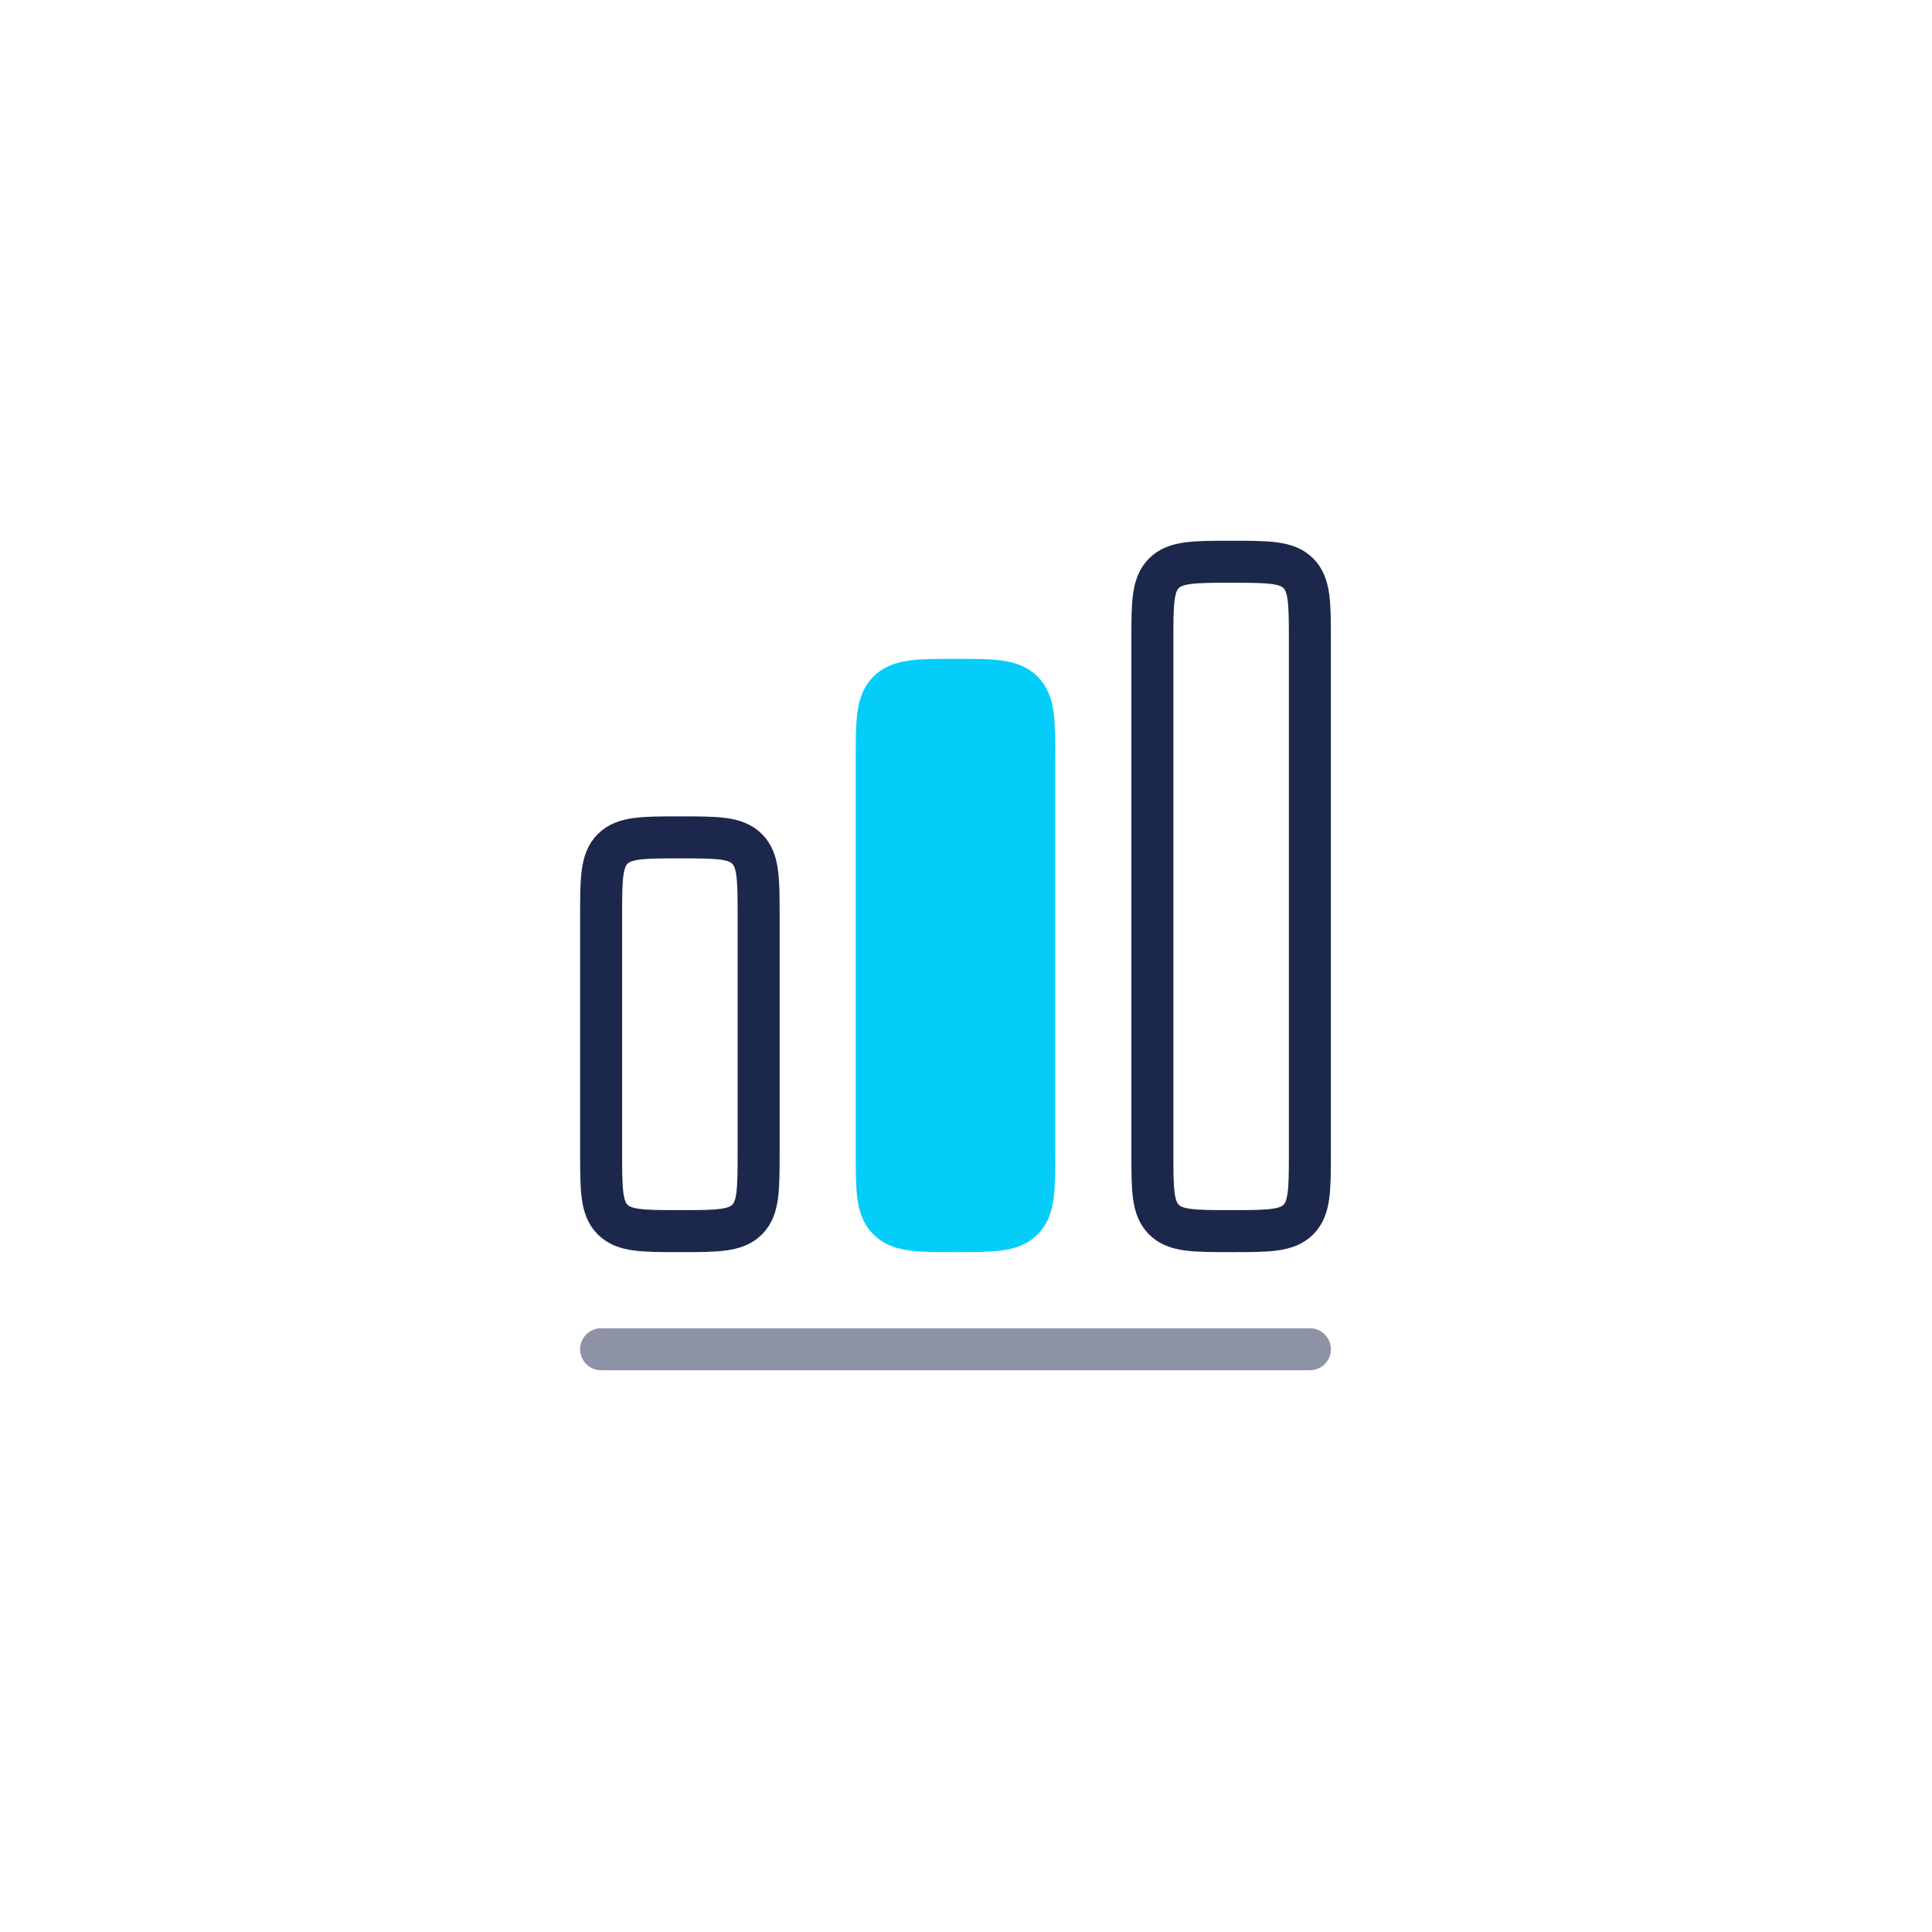
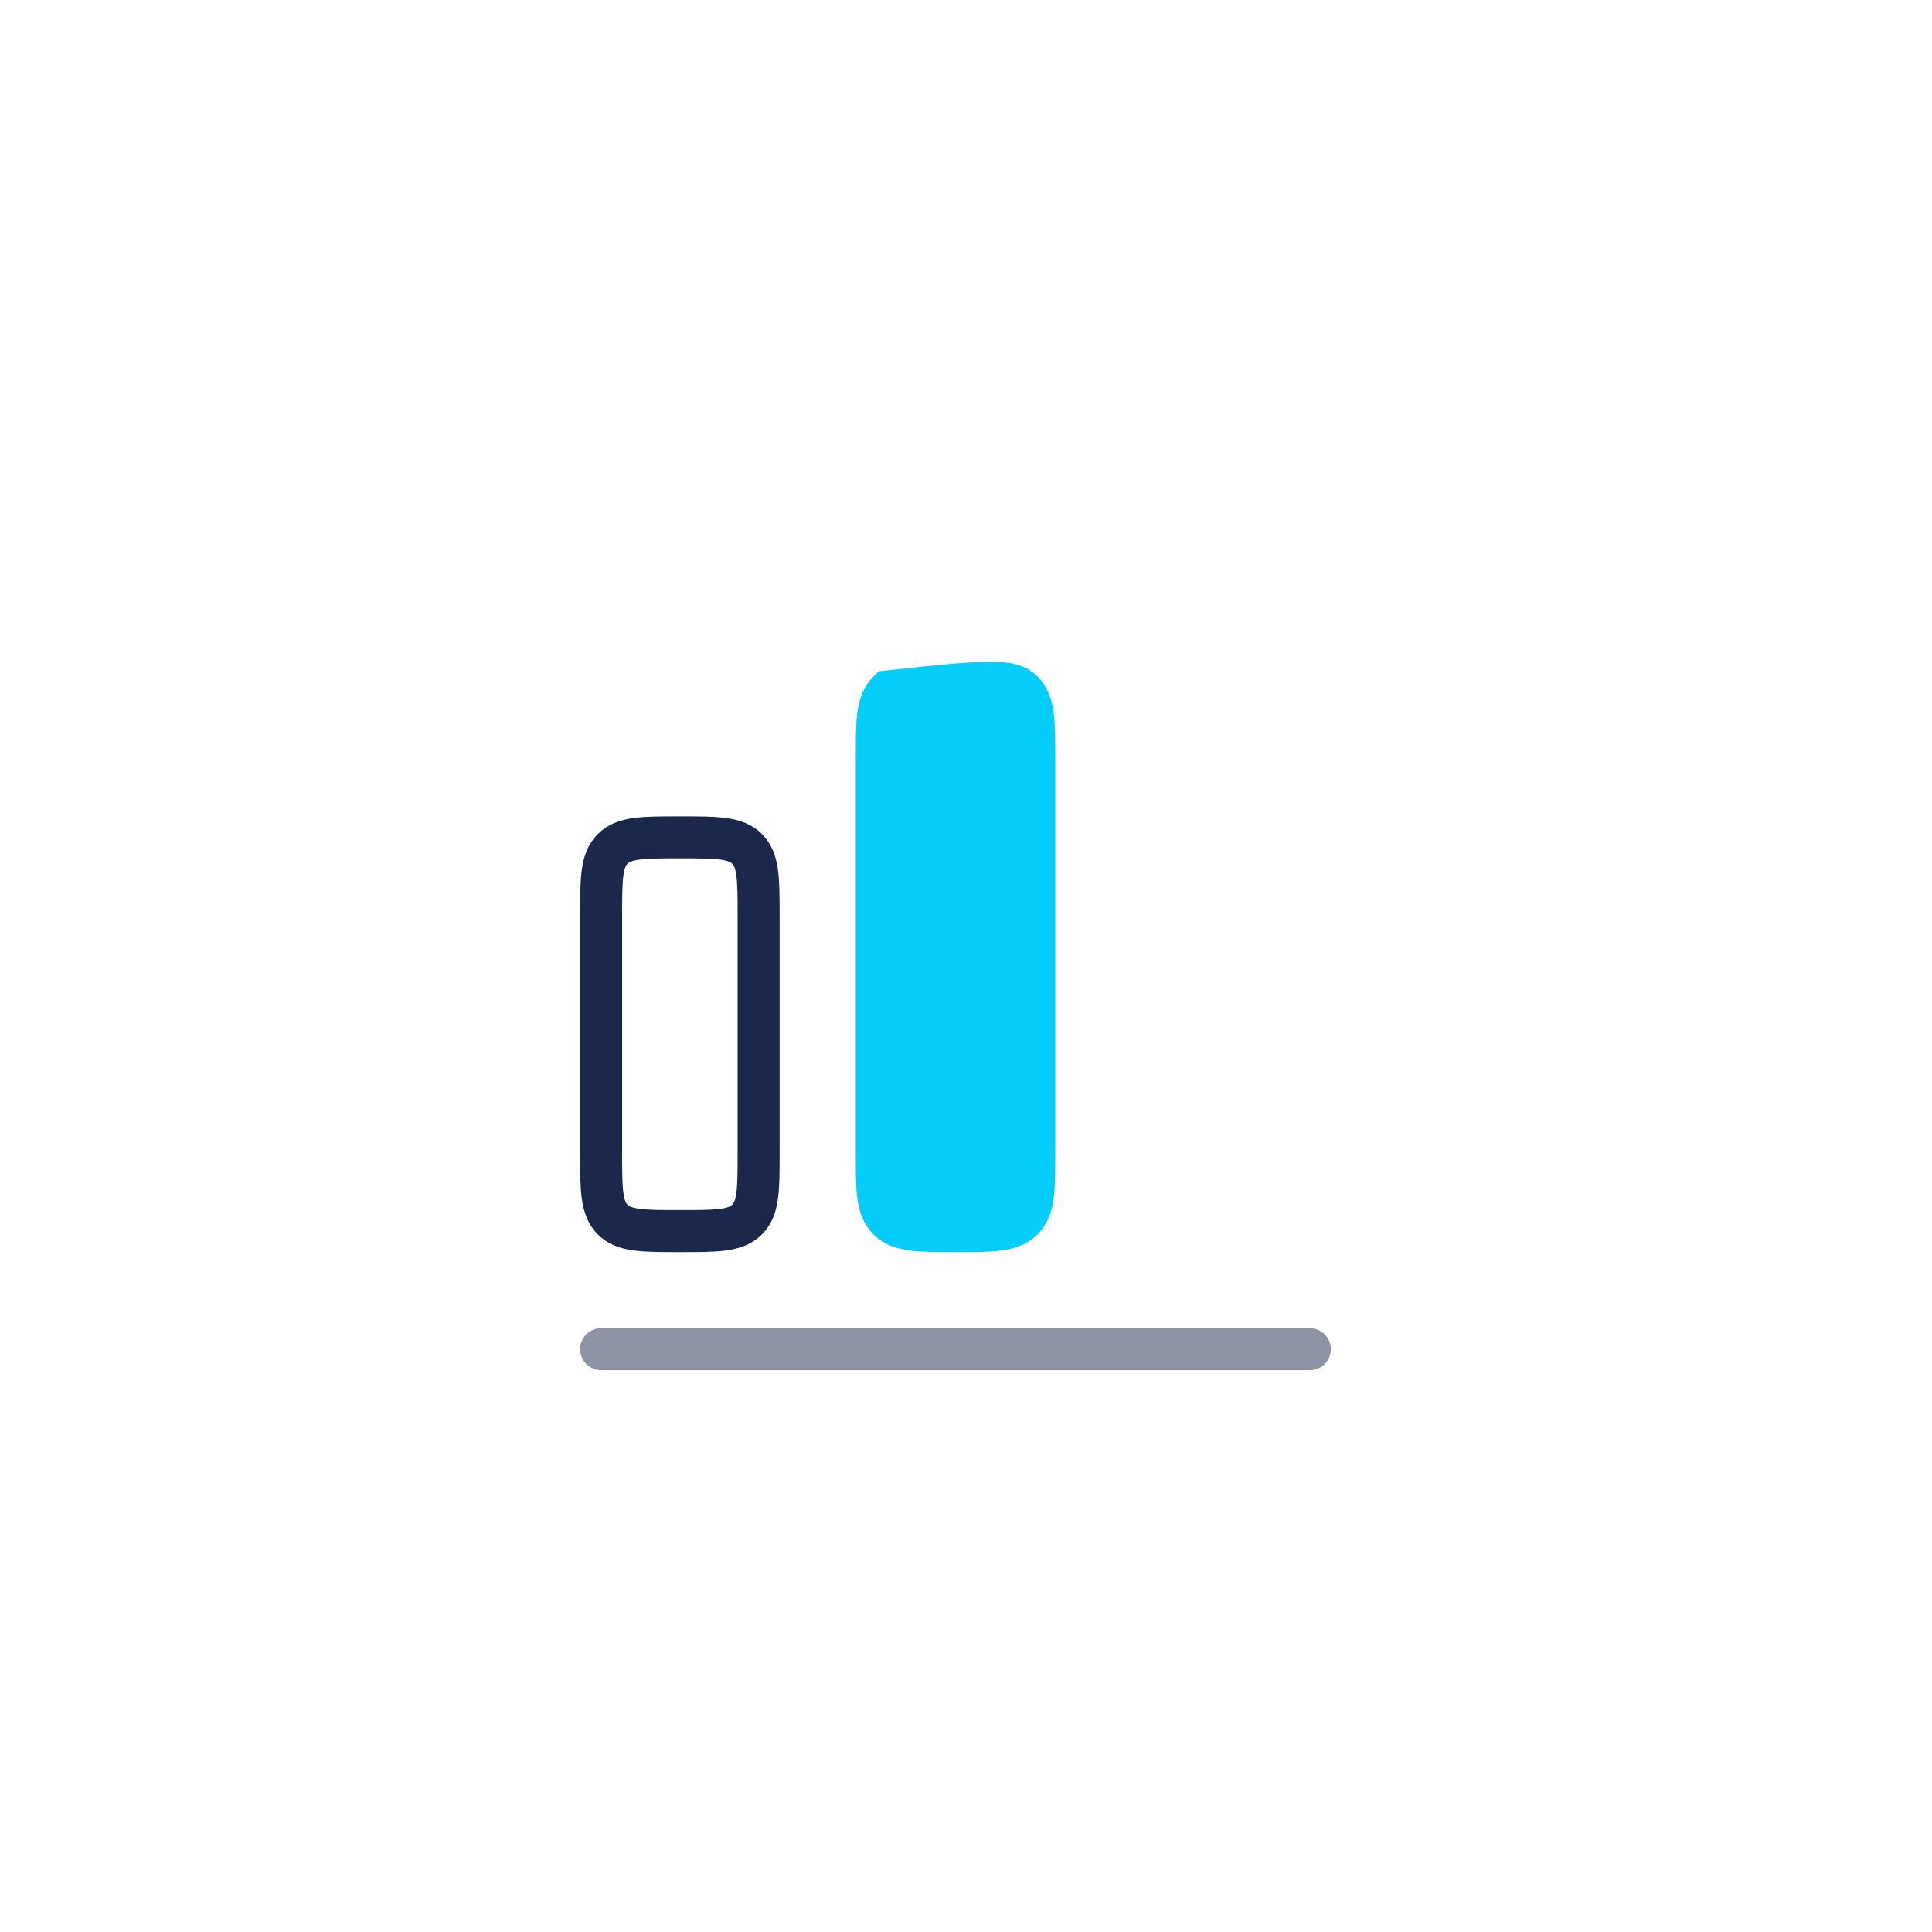
<svg xmlns="http://www.w3.org/2000/svg" width="92" height="92" viewBox="0 0 92 92" fill="none">
  <g filter="url(#filter0_d_283_298)">
    <rect x="8" y="7" width="76" height="76" rx="9" fill="white" />
  </g>
  <path opacity="0.5" d="M28.625 64.25H62.375" stroke="#1C274C" stroke-width="2" stroke-linecap="round" stroke-linejoin="round" />
  <path d="M28.625 43.625C28.625 41.857 28.625 40.973 29.174 40.424C29.723 39.875 30.607 39.875 32.375 39.875C34.143 39.875 35.027 39.875 35.576 40.424C36.125 40.973 36.125 41.857 36.125 43.625V54.875C36.125 56.643 36.125 57.527 35.576 58.076C35.027 58.625 34.143 58.625 32.375 58.625C30.607 58.625 29.723 58.625 29.174 58.076C28.625 57.527 28.625 56.643 28.625 54.875V43.625Z" stroke="#1C274C" stroke-width="2" />
-   <path d="M41.75 36.125C41.75 34.357 41.75 33.473 42.299 32.924C42.848 32.375 43.732 32.375 45.5 32.375C47.268 32.375 48.152 32.375 48.701 32.924C49.25 33.473 49.25 34.357 49.25 36.125V54.875C49.25 56.643 49.25 57.527 48.701 58.076C48.152 58.625 47.268 58.625 45.5 58.625C43.732 58.625 42.848 58.625 42.299 58.076C41.75 57.527 41.75 56.643 41.75 54.875V36.125Z" fill="#04CDFA" stroke="#04CDFA" stroke-width="2" />
-   <path d="M54.875 30.5C54.875 28.732 54.875 27.848 55.424 27.299C55.973 26.75 56.857 26.75 58.625 26.75C60.393 26.75 61.277 26.75 61.826 27.299C62.375 27.848 62.375 28.732 62.375 30.5V54.875C62.375 56.643 62.375 57.527 61.826 58.076C61.277 58.625 60.393 58.625 58.625 58.625C56.857 58.625 55.973 58.625 55.424 58.076C54.875 57.527 54.875 56.643 54.875 54.875V30.5Z" stroke="#1C274C" stroke-width="2" />
+   <path d="M41.75 36.125C41.75 34.357 41.75 33.473 42.299 32.924C47.268 32.375 48.152 32.375 48.701 32.924C49.25 33.473 49.25 34.357 49.25 36.125V54.875C49.25 56.643 49.25 57.527 48.701 58.076C48.152 58.625 47.268 58.625 45.5 58.625C43.732 58.625 42.848 58.625 42.299 58.076C41.75 57.527 41.75 56.643 41.75 54.875V36.125Z" fill="#04CDFA" stroke="#04CDFA" stroke-width="2" />
  <defs>
    <filter id="filter0_d_283_298" x="0" y="0" width="92" height="92" filterUnits="userSpaceOnUse" color-interpolation-filters="sRGB">
      <feFlood flood-opacity="0" result="BackgroundImageFix" />
      <feColorMatrix in="SourceAlpha" type="matrix" values="0 0 0 0 0 0 0 0 0 0 0 0 0 0 0 0 0 0 127 0" result="hardAlpha" />
      <feOffset dy="1" />
      <feGaussianBlur stdDeviation="4" />
      <feComposite in2="hardAlpha" operator="out" />
      <feColorMatrix type="matrix" values="0 0 0 0 0.379 0 0 0 0 0.379 0 0 0 0 0.379 0 0 0 0.1 0" />
      <feBlend mode="normal" in2="BackgroundImageFix" result="effect1_dropShadow_283_298" />
      <feBlend mode="normal" in="SourceGraphic" in2="effect1_dropShadow_283_298" result="shape" />
    </filter>
  </defs>
</svg>